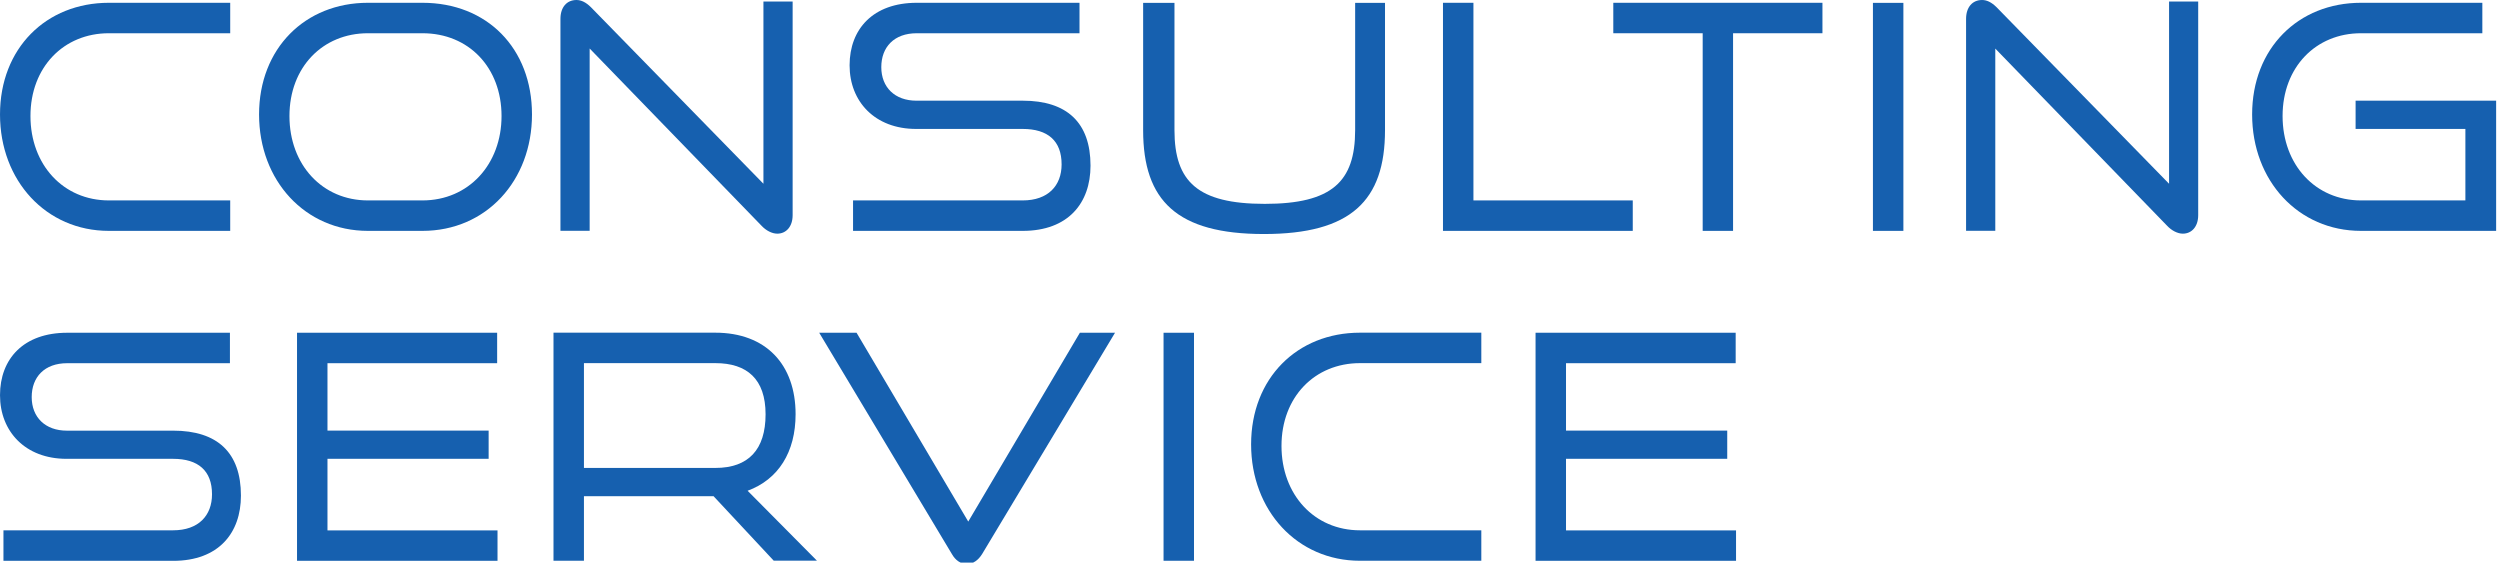
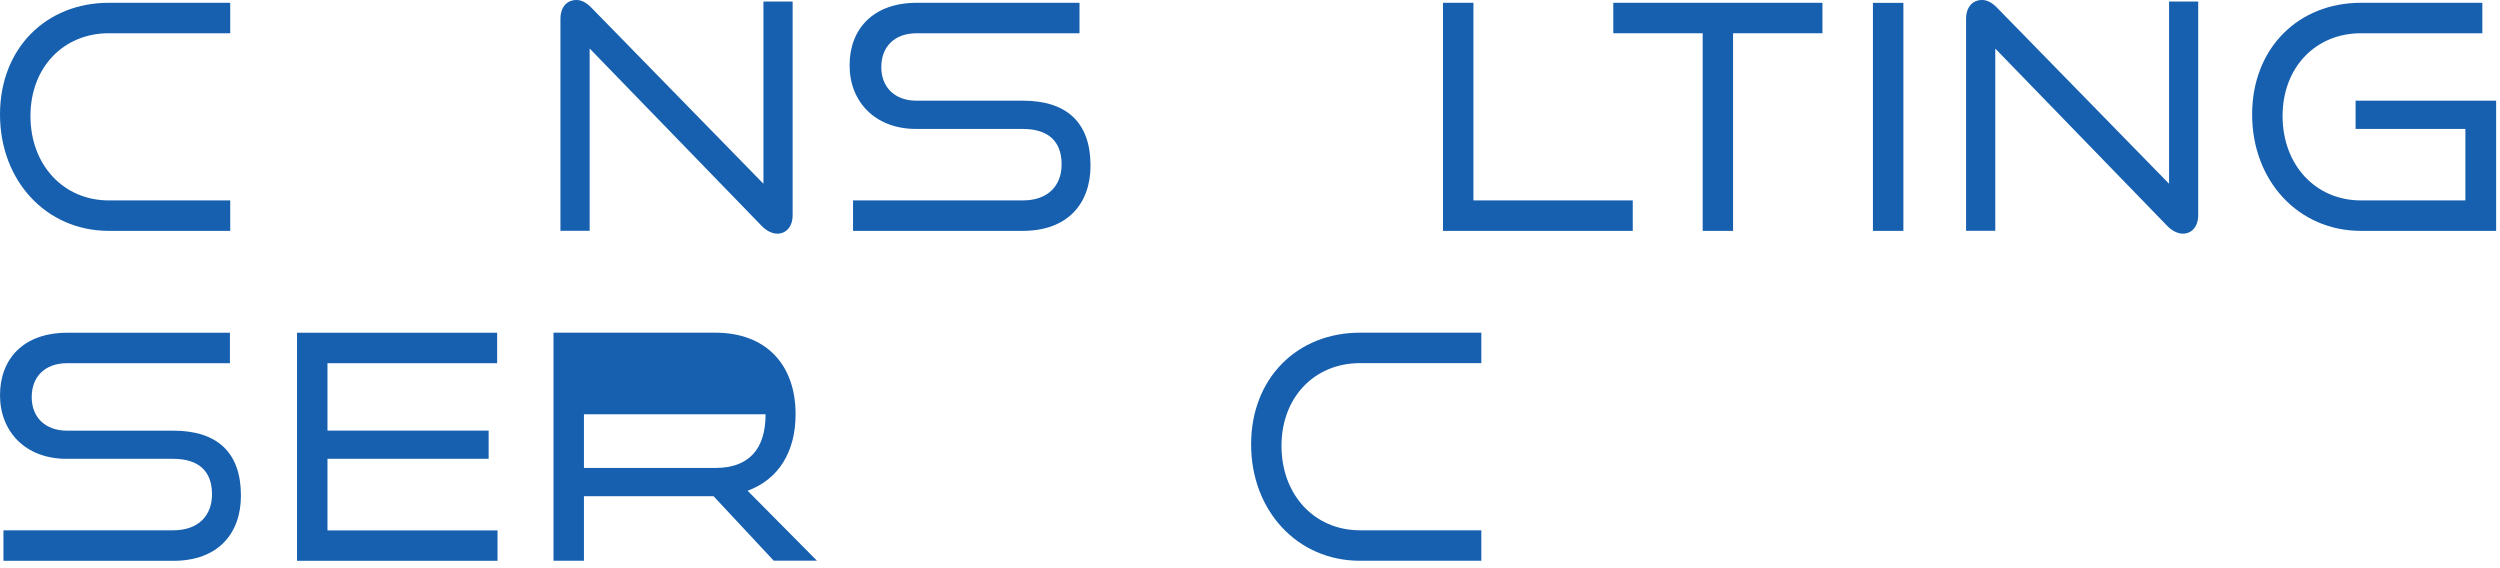
<svg xmlns="http://www.w3.org/2000/svg" width="330" height="75" viewBox="0 0 330 75" fill="none">
  <g clip-path="url(#clip0_1_4804)">
    <path d="M14.366 30.475C6.084 30.475 0.001 23.849 0.001 15.111C0.001 6.374 6.084 0.368 14.366 0.368H30.388V4.388H14.366C8.409 4.388 4.021 8.863 4.021 15.315C4.021 21.766 8.37 26.455 14.366 26.455H30.388V30.475H14.366Z" fill="#1660AF" />
-     <path d="M48.563 30.475C40.281 30.475 34.197 23.849 34.197 15.111C34.197 6.374 40.281 0.368 48.563 0.368H55.77C64.294 0.368 70.223 6.374 70.223 15.111C70.223 23.849 64.178 30.475 55.77 30.475H48.563ZM55.77 26.455C61.853 26.455 66.203 21.698 66.203 15.315C66.203 8.931 61.892 4.388 55.77 4.388H48.563C42.605 4.388 38.208 8.863 38.208 15.315C38.208 21.766 42.557 26.455 48.563 26.455H55.77Z" fill="#1660AF" />
    <path d="M77.834 6.413V30.465H73.979V2.489C73.979 0.959 74.812 -0 76.091 -0C76.711 -0 77.331 0.29 77.999 0.949L100.773 24.256V0.203H104.628V28.402C104.628 29.932 103.756 30.843 102.604 30.843C101.896 30.843 101.112 30.426 100.531 29.806L77.844 6.413H77.834Z" fill="#1660AF" />
    <path d="M112.602 30.475V26.455H134.998C138.349 26.455 140.132 24.508 140.132 21.698C140.132 18.589 138.31 17.02 134.998 17.02H120.923C115.498 17.02 112.146 13.416 112.146 8.621C112.146 3.826 115.256 0.368 121.01 0.368H142.495V4.388H121.01C118.026 4.388 116.331 6.209 116.331 8.863C116.331 11.518 118.113 13.29 120.971 13.29H135.007C140.839 13.29 143.948 16.187 143.948 21.863C143.948 26.794 141.013 30.475 135.007 30.475H112.611H112.602Z" fill="#1660AF" />
-     <path d="M178.889 0.378H182.821V17.184C182.821 26.503 178.307 30.891 166.838 30.891C155.369 30.891 150.894 26.503 150.894 17.184V0.378H155.03V17.184C155.03 23.975 158.091 26.91 166.954 26.91C175.818 26.91 178.879 23.975 178.879 17.184V0.378H178.889Z" fill="#1660AF" />
    <path d="M190.473 30.475V0.368H194.493V26.455H215.524V30.475H190.473Z" fill="#1660AF" />
    <path d="M224.754 30.475V4.388H212.955V0.368H240.563V4.388H228.764V30.475H224.754Z" fill="#1660AF" />
    <path d="M251.247 0.378H247.227V30.475H251.247V0.378Z" fill="#1660AF" />
    <path d="M263.378 6.413V30.465H259.522V2.489C259.522 0.959 260.356 -0 261.634 -0C262.254 -0 262.874 0.29 263.542 0.949L286.316 24.256V0.203H290.162V28.402C290.162 29.932 289.29 30.843 288.137 30.843C287.43 30.843 286.646 30.426 286.064 29.806L263.378 6.413Z" fill="#1660AF" />
    <path d="M311.647 30.475C303.364 30.475 297.281 23.849 297.281 15.111C297.281 6.374 303.364 0.368 311.647 0.368H327.669V4.388H311.647C305.689 4.388 301.301 8.863 301.301 15.315C301.301 21.766 305.65 26.455 311.647 26.455H325.431V17.02H310.939V13.29H329.49V30.475H311.647Z" fill="#1660AF" />
    <path d="M0.456 74.02V70H22.852C26.204 70 27.986 68.053 27.986 65.244C27.986 62.135 26.165 60.565 22.852 60.565H8.777C3.352 60.565 0.001 56.962 0.001 52.167C0.001 47.372 3.101 43.923 8.864 43.923H30.35V47.943H8.864C5.881 47.943 4.185 49.764 4.185 52.419C4.185 55.073 5.968 56.846 8.825 56.846H22.862C28.703 56.846 31.803 59.742 31.803 65.418C31.803 70.349 28.868 74.03 22.862 74.03H0.466L0.456 74.02Z" fill="#1660AF" />
    <path d="M39.207 74.02V43.923H65.623V47.943H43.227V70.01H65.672V74.03H39.217L39.207 74.02ZM41.203 56.836H64.5V60.565H41.203V56.836Z" fill="#1660AF" />
-     <path d="M102.141 74.02L94.188 65.496H74.582V61.767H94.43C98.818 61.767 101.056 59.325 101.056 54.685C101.056 50.045 98.615 47.934 94.43 47.934H77.081V74.02H73.061V43.914H94.42C101.085 43.914 105.018 48.098 105.018 54.676C105.018 59.684 102.741 63.287 98.683 64.779L107.837 74.011H102.121L102.141 74.02Z" fill="#1660AF" />
-     <path d="M108.135 43.923H113.066L127.809 68.847L142.543 43.923H147.183L129.63 73.148C129.136 73.933 128.468 74.437 127.645 74.437C126.773 74.437 126.114 73.943 125.659 73.148L108.135 43.923Z" fill="#1660AF" />
-     <path d="M157.608 43.923H153.588V74.02H157.608V43.923Z" fill="#1660AF" />
+     <path d="M102.141 74.02L94.188 65.496H74.582V61.767H94.43C98.818 61.767 101.056 59.325 101.056 54.685H77.081V74.02H73.061V43.914H94.42C101.085 43.914 105.018 48.098 105.018 54.676C105.018 59.684 102.741 63.287 98.683 64.779L107.837 74.011H102.121L102.141 74.02Z" fill="#1660AF" />
    <path d="M179.512 74.02C171.23 74.02 165.146 67.395 165.146 58.657C165.146 49.919 171.23 43.914 179.512 43.914H195.534V47.934H179.512C173.545 47.934 169.157 52.409 169.157 58.86C169.157 65.312 173.506 70 179.512 70H195.534V74.02H179.512Z" fill="#1660AF" />
-     <path d="M202.693 74.02V43.923H229.109V47.943H206.713V70.01H229.157V74.03H202.703L202.693 74.02ZM204.204 56.836H227.995V60.565H204.204V56.836Z" fill="#1660AF" />
  </g>
  <defs>
    <clipPath id="clip0_1_4804">
      <rect width="329.999" height="74.266" fill="white" />
    </clipPath>
  </defs>
</svg>